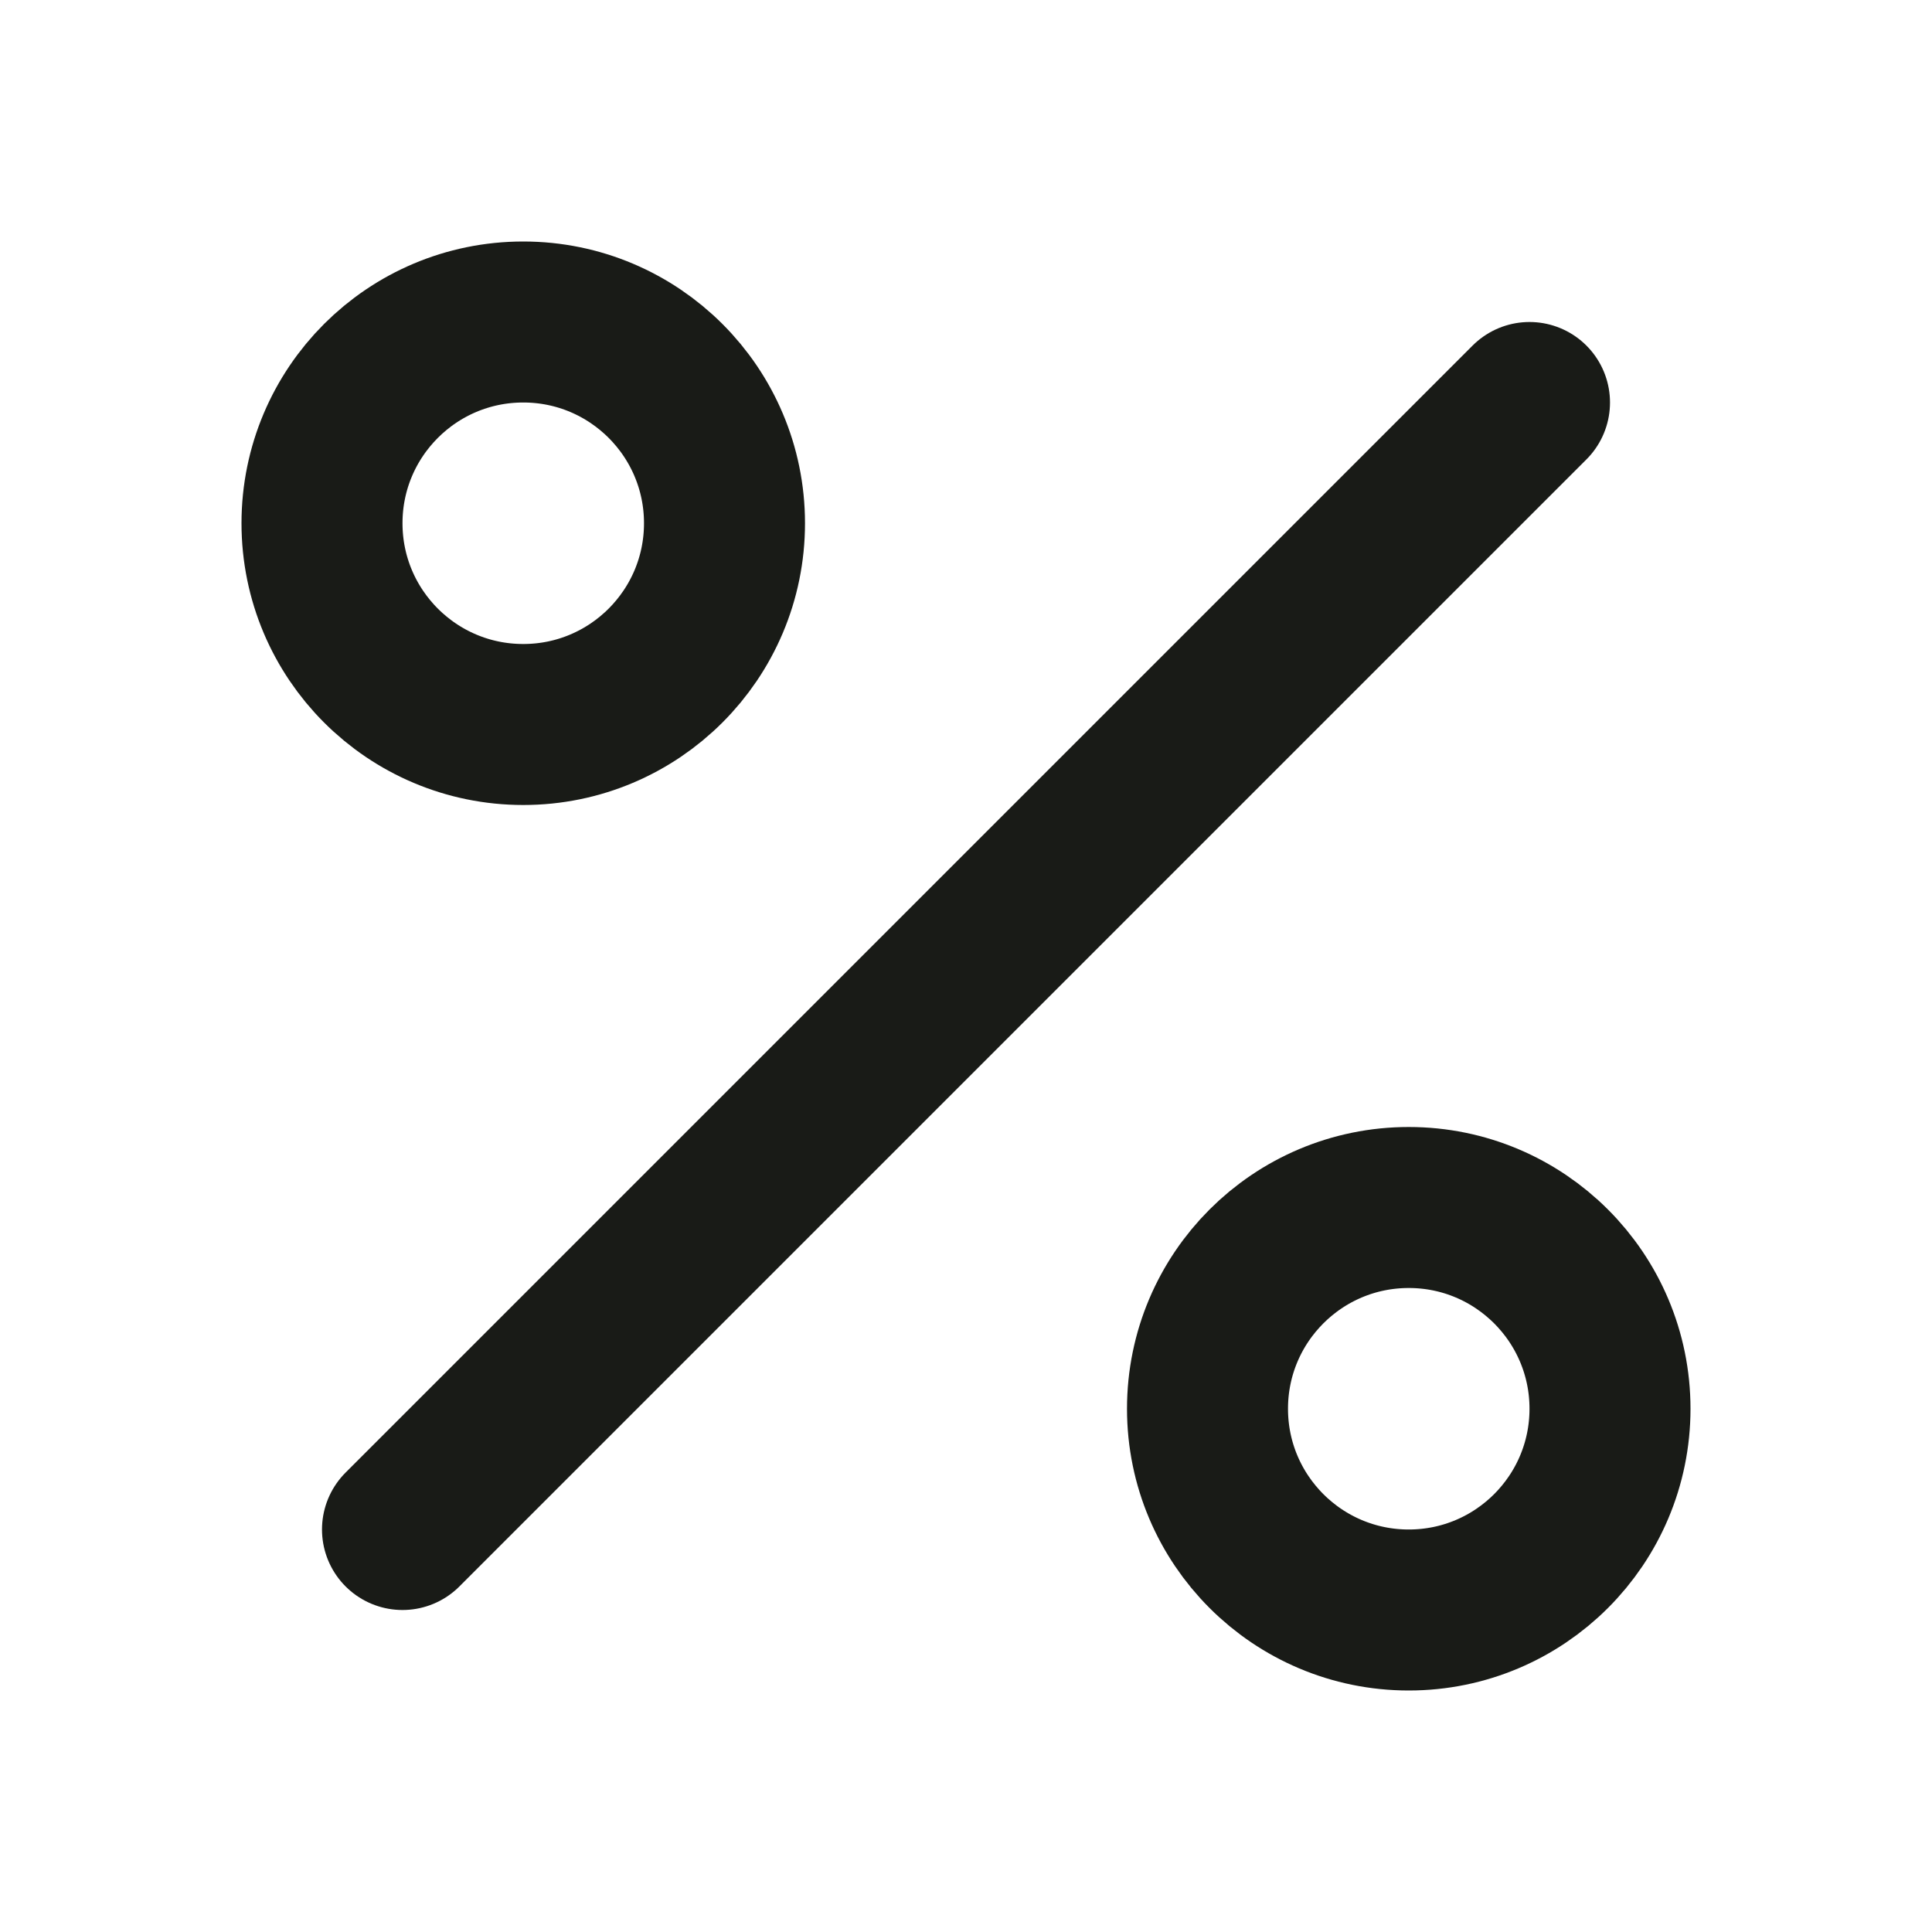
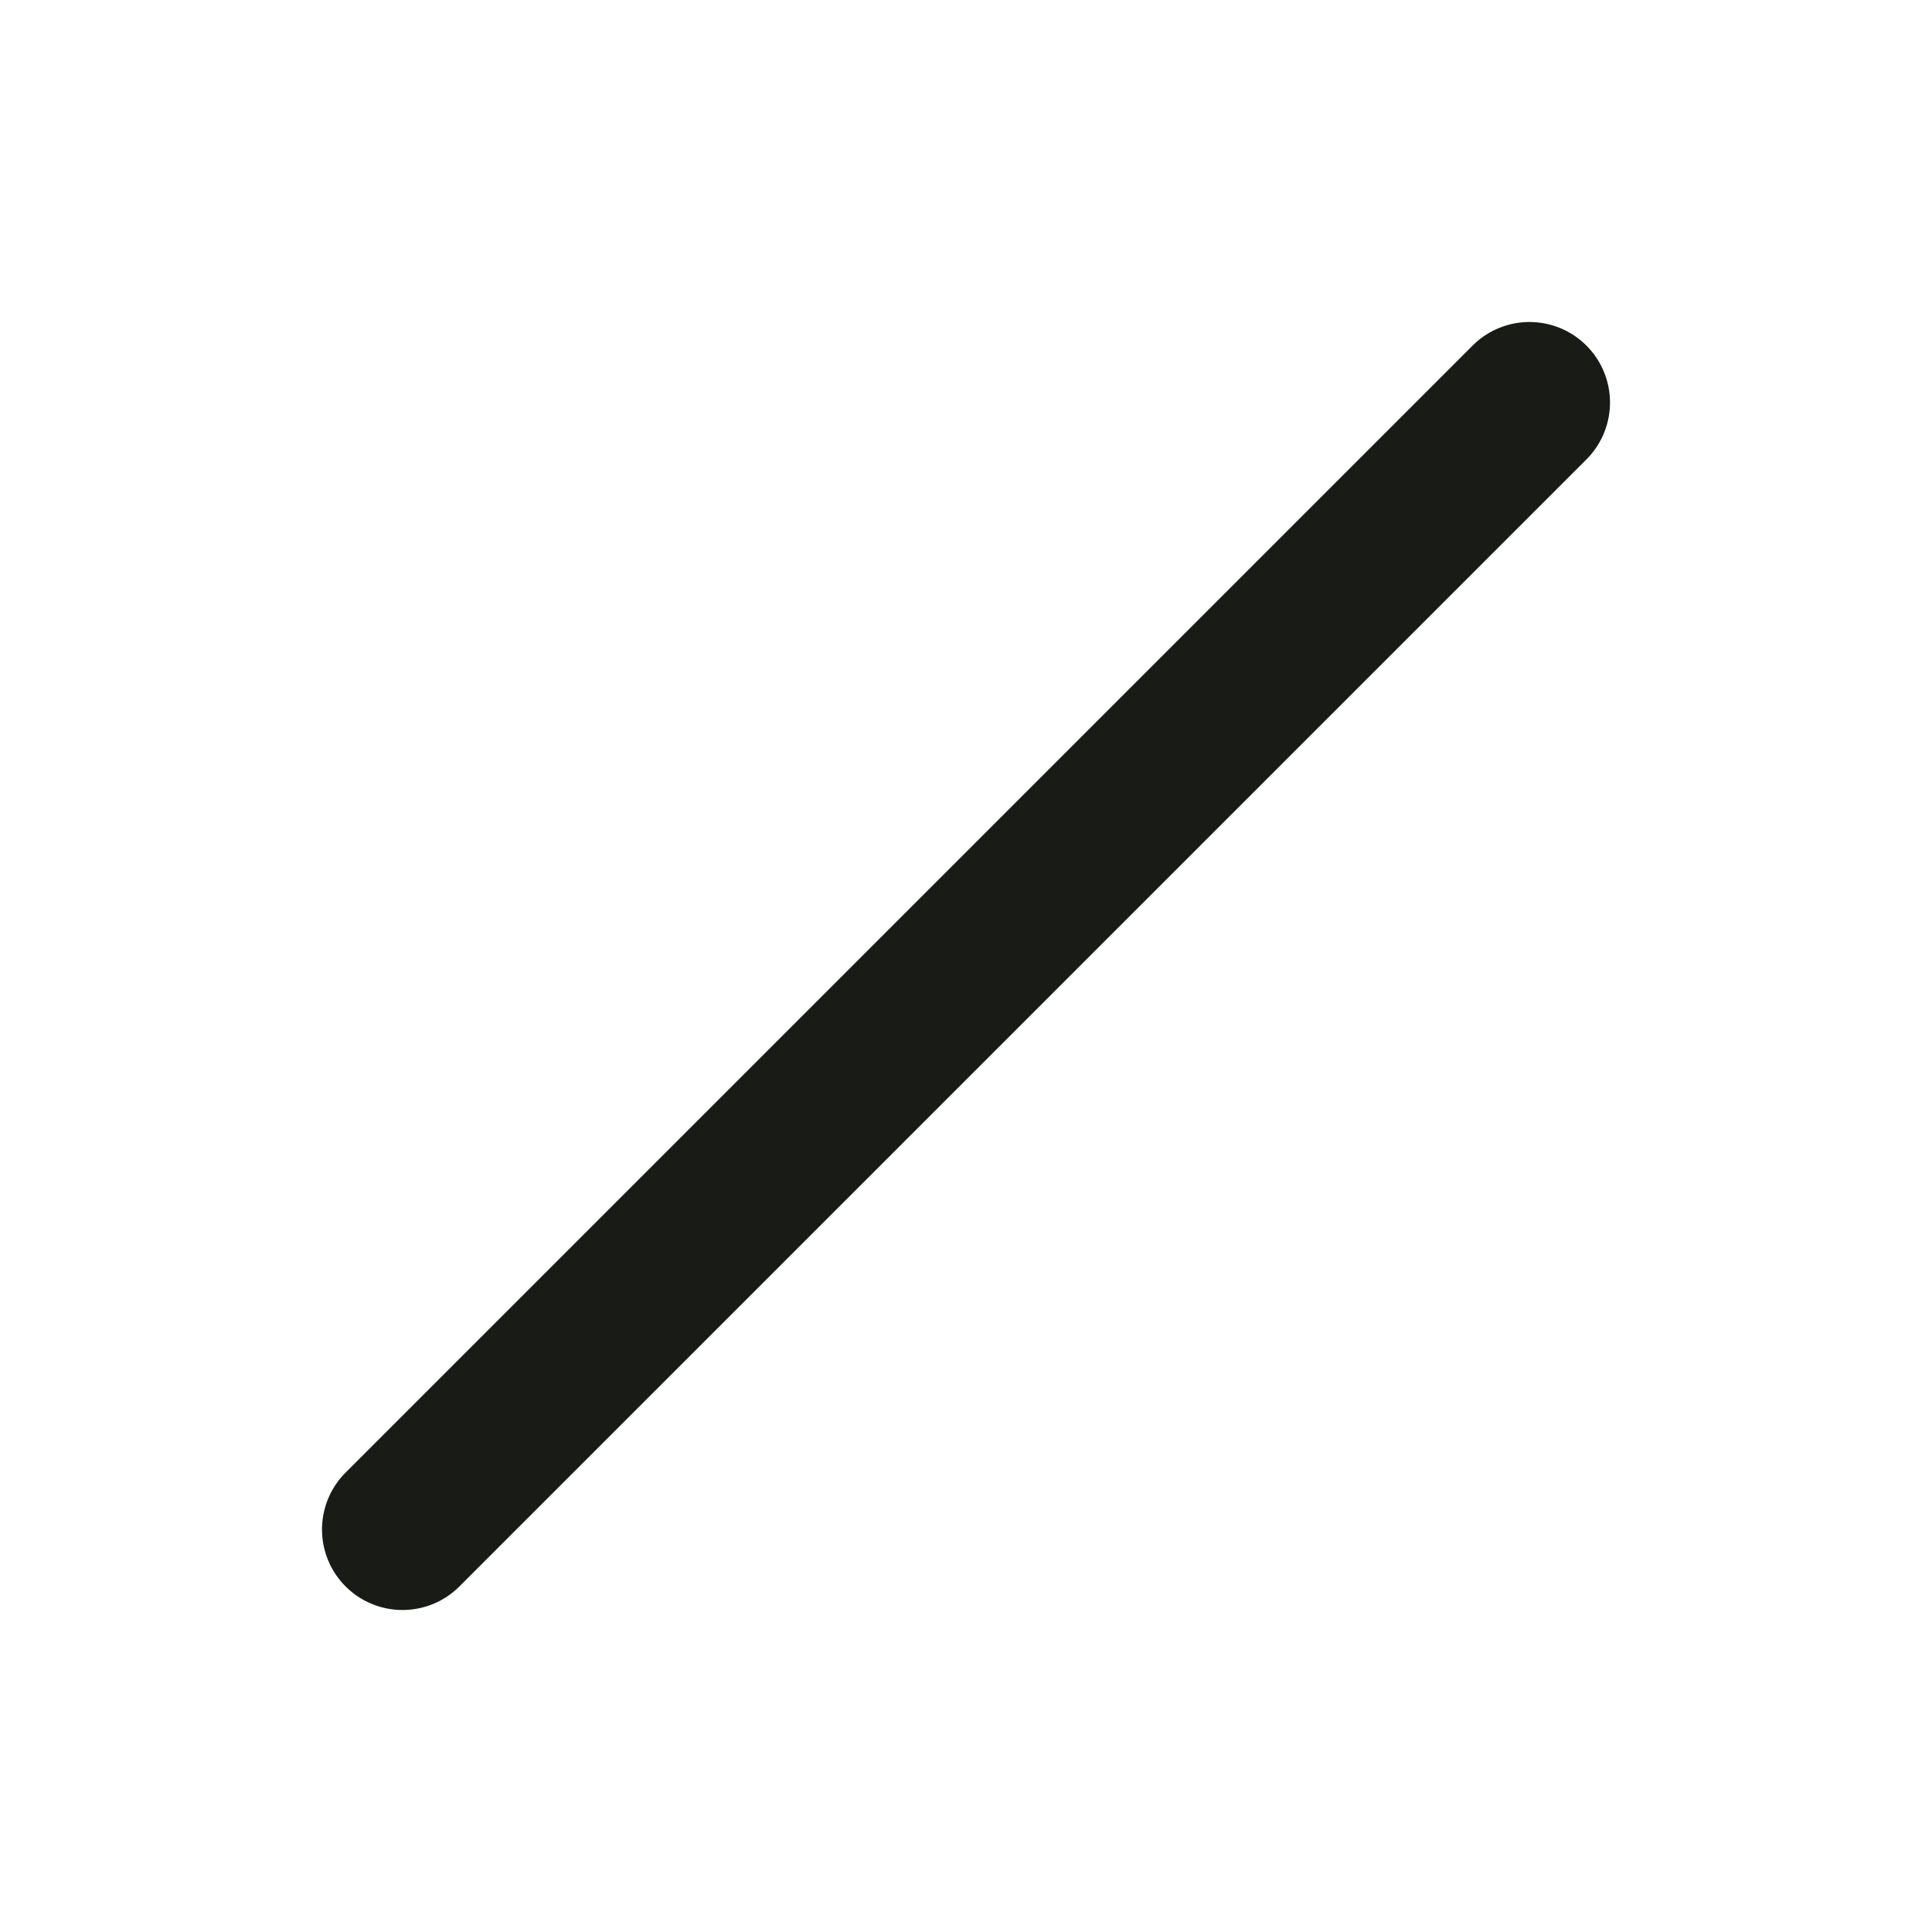
<svg xmlns="http://www.w3.org/2000/svg" viewBox="0 0 24 24" height="24" width="24">
  <g stroke-linejoin="round" stroke-linecap="round" fill-rule="evenodd" fill="none" stroke-width="2" stroke="#191B17" transform="translate(4 4)">
    <path d="M15 1 1 15" />
-     <circle r="2.5" cy="2.5" cx="2.5" />
-     <circle r="2.5" cy="13.5" cx="13.5" />
  </g>
</svg>